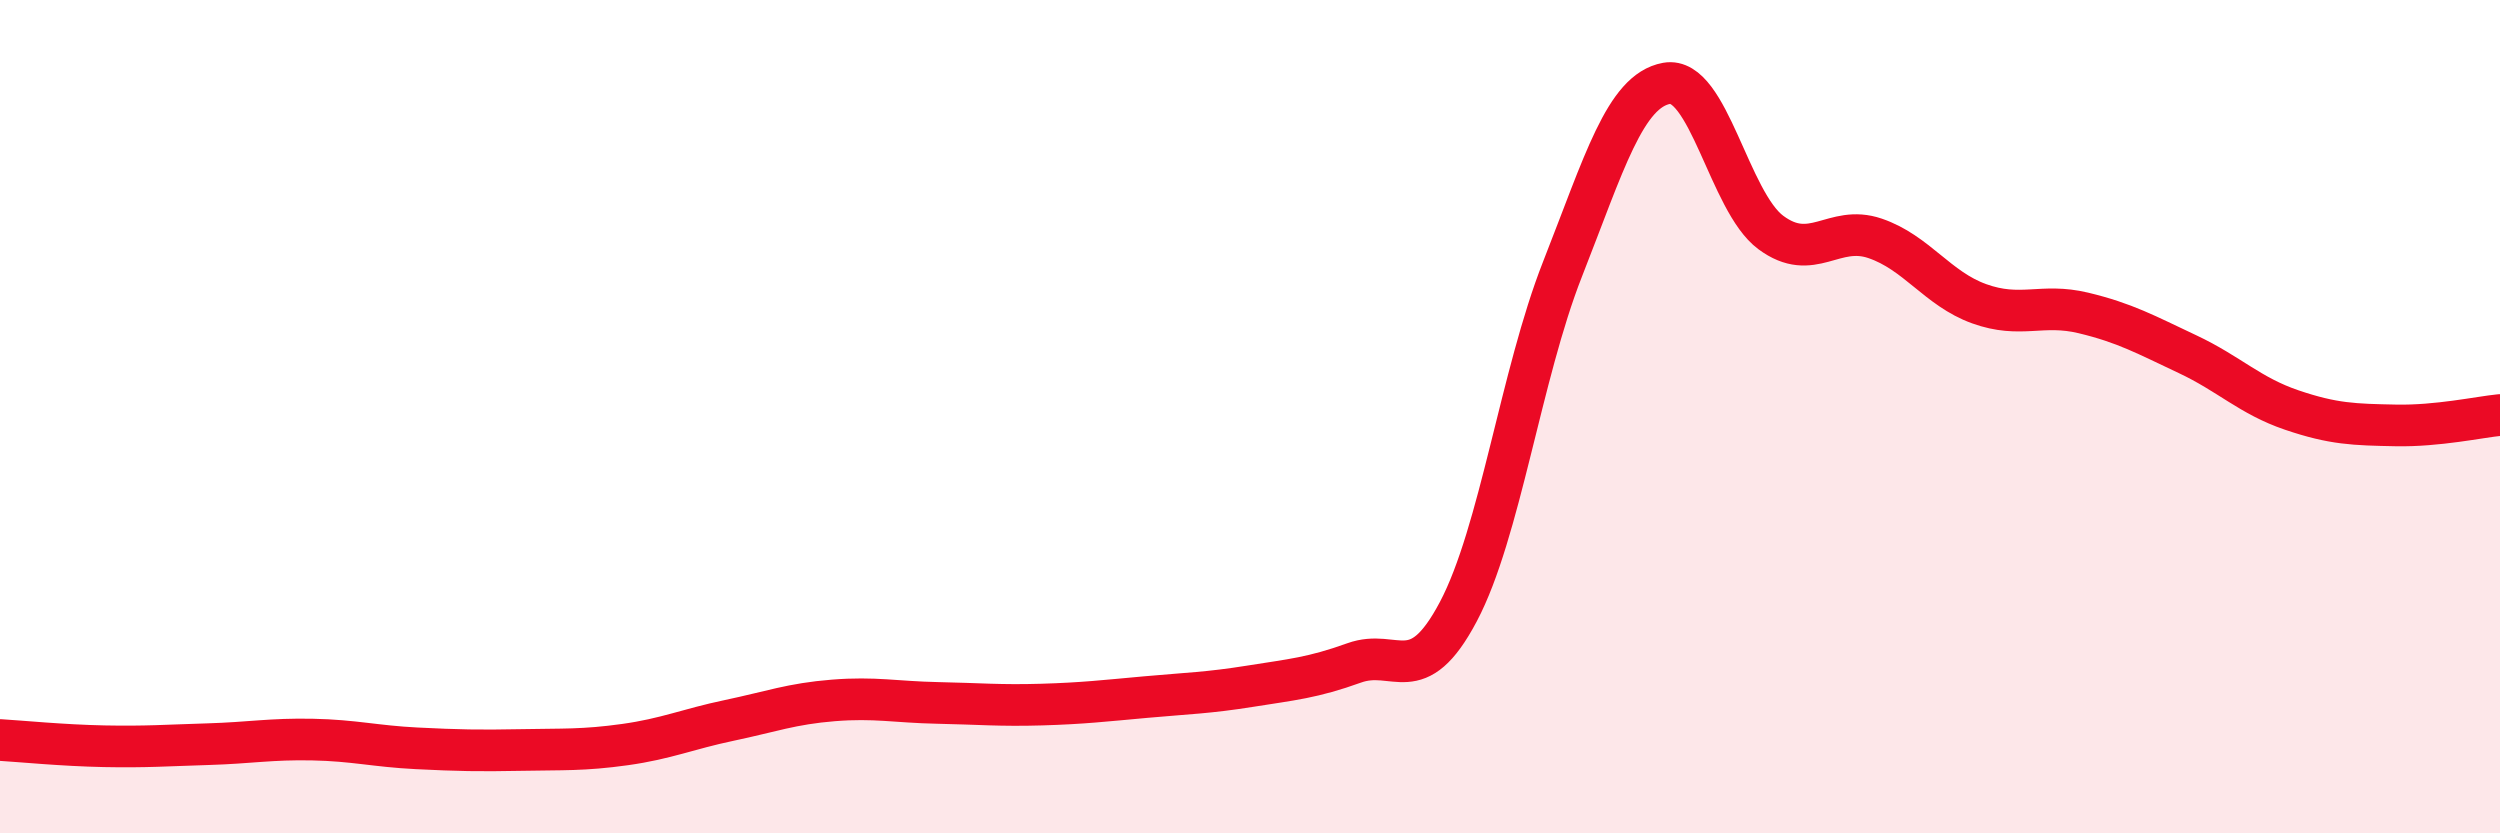
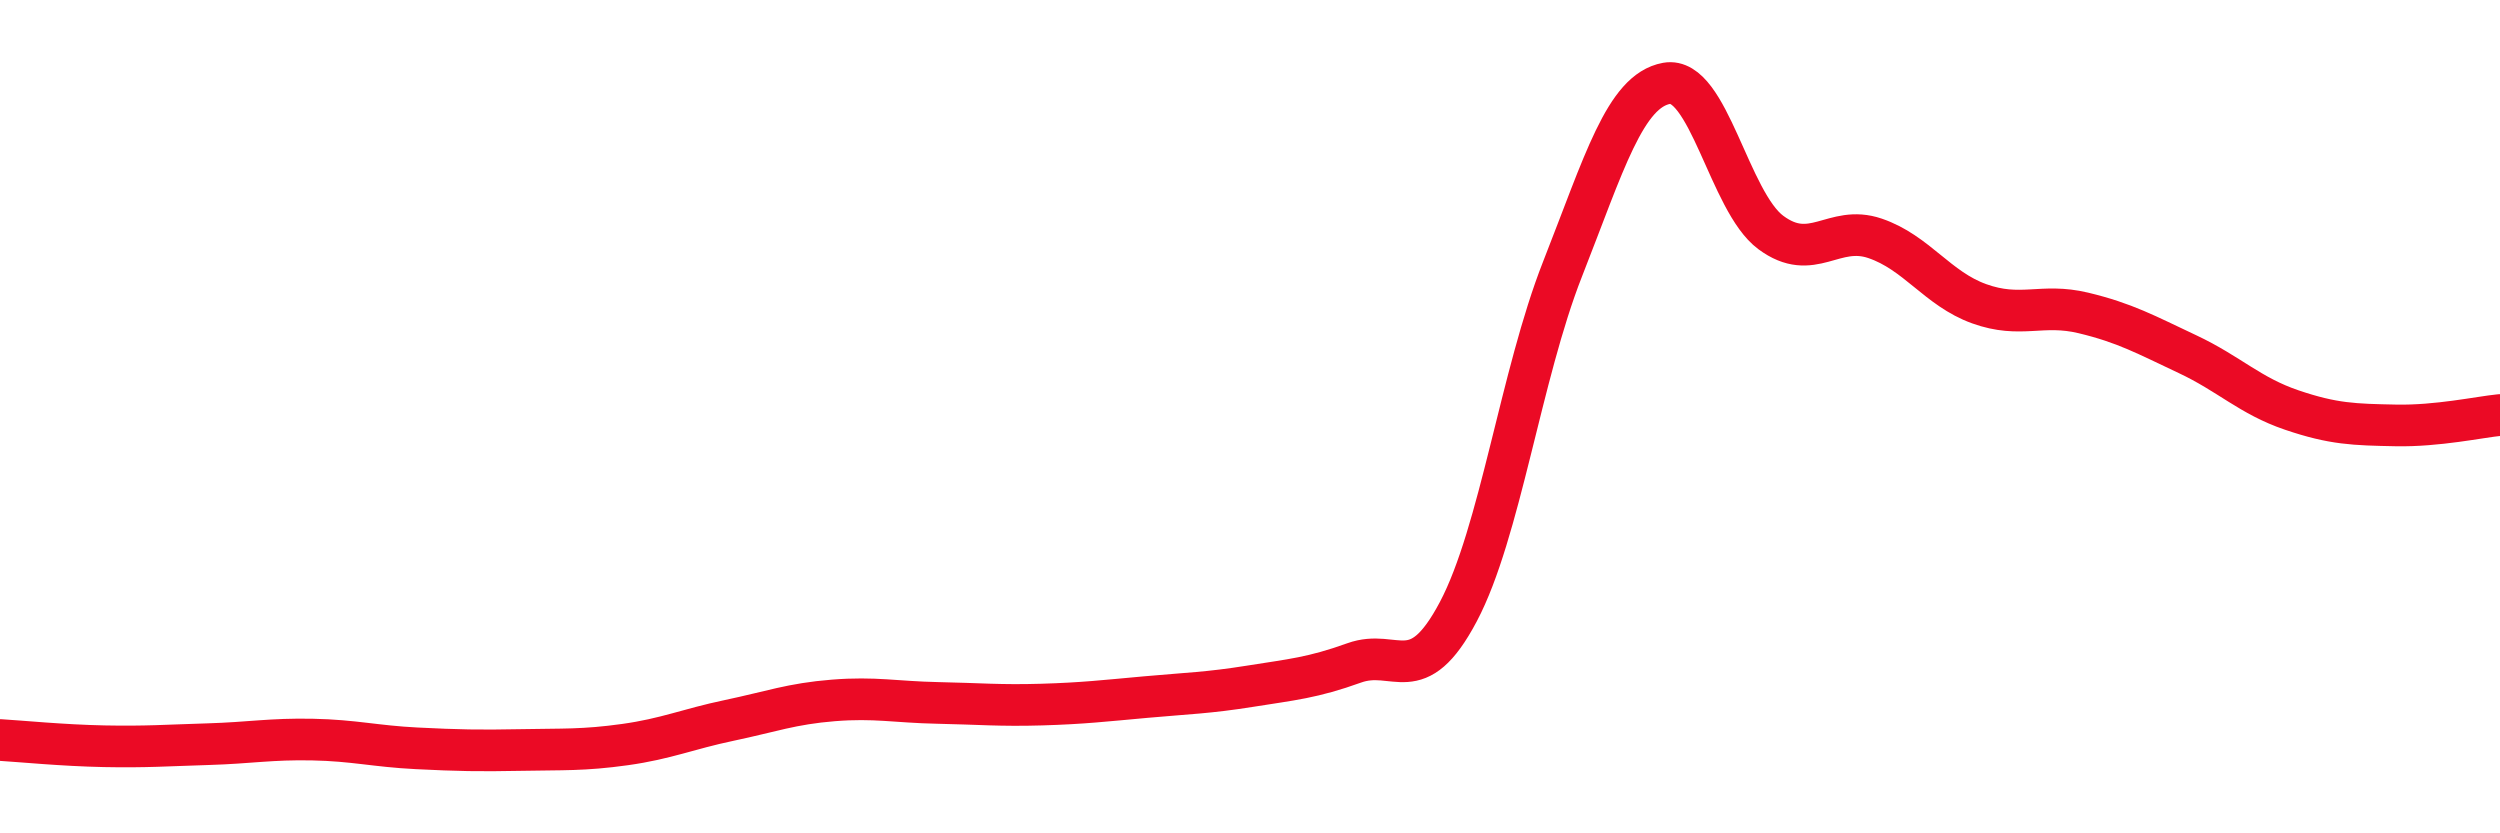
<svg xmlns="http://www.w3.org/2000/svg" width="60" height="20" viewBox="0 0 60 20">
-   <path d="M 0,17.76 C 0.5,17.79 1.5,17.89 2.5,17.91 C 3.5,17.93 4,17.89 5,17.86 C 6,17.83 6.5,17.73 7.5,17.75 C 8.5,17.77 9,17.91 10,17.96 C 11,18.01 11.5,18.02 12.5,18 C 13.5,17.98 14,18.01 15,17.87 C 16,17.73 16.5,17.5 17.5,17.29 C 18.5,17.08 19,16.89 20,16.81 C 21,16.73 21.5,16.85 22.5,16.87 C 23.5,16.89 24,16.94 25,16.91 C 26,16.88 26.5,16.82 27.5,16.73 C 28.5,16.64 29,16.63 30,16.47 C 31,16.31 31.5,16.27 32.5,15.91 C 33.5,15.55 34,16.57 35,14.68 C 36,12.79 36.5,9 37.5,6.46 C 38.5,3.92 39,2.18 40,2 C 41,1.82 41.5,4.84 42.5,5.58 C 43.5,6.32 44,5.38 45,5.72 C 46,6.06 46.5,6.93 47.5,7.29 C 48.5,7.65 49,7.27 50,7.51 C 51,7.75 51.5,8.03 52.5,8.5 C 53.5,8.97 54,9.5 55,9.84 C 56,10.18 56.5,10.19 57.5,10.21 C 58.5,10.23 59.5,10.01 60,9.96L60 20L0 20Z" fill="#EB0A25" opacity="0.1" stroke-linecap="round" stroke-linejoin="round" />
  <path d="M 0,17.76 C 0.5,17.79 1.5,17.89 2.5,17.91 C 3.5,17.93 4,17.89 5,17.86 C 6,17.83 6.5,17.73 7.5,17.75 C 8.5,17.77 9,17.91 10,17.96 C 11,18.01 11.5,18.02 12.5,18 C 13.5,17.98 14,18.01 15,17.87 C 16,17.73 16.5,17.5 17.5,17.29 C 18.5,17.08 19,16.89 20,16.81 C 21,16.73 21.5,16.85 22.5,16.87 C 23.5,16.89 24,16.94 25,16.91 C 26,16.88 26.5,16.82 27.5,16.73 C 28.5,16.64 29,16.63 30,16.47 C 31,16.31 31.5,16.27 32.5,15.91 C 33.5,15.55 34,16.57 35,14.68 C 36,12.79 36.5,9 37.5,6.46 C 38.5,3.92 39,2.18 40,2 C 41,1.82 41.5,4.84 42.5,5.58 C 43.5,6.32 44,5.38 45,5.72 C 46,6.06 46.5,6.93 47.5,7.29 C 48.5,7.65 49,7.27 50,7.51 C 51,7.75 51.5,8.03 52.5,8.5 C 53.5,8.97 54,9.5 55,9.84 C 56,10.18 56.5,10.19 57.5,10.21 C 58.5,10.23 59.5,10.01 60,9.96" stroke="#EB0A25" stroke-width="1" fill="none" stroke-linecap="round" stroke-linejoin="round" />
</svg>